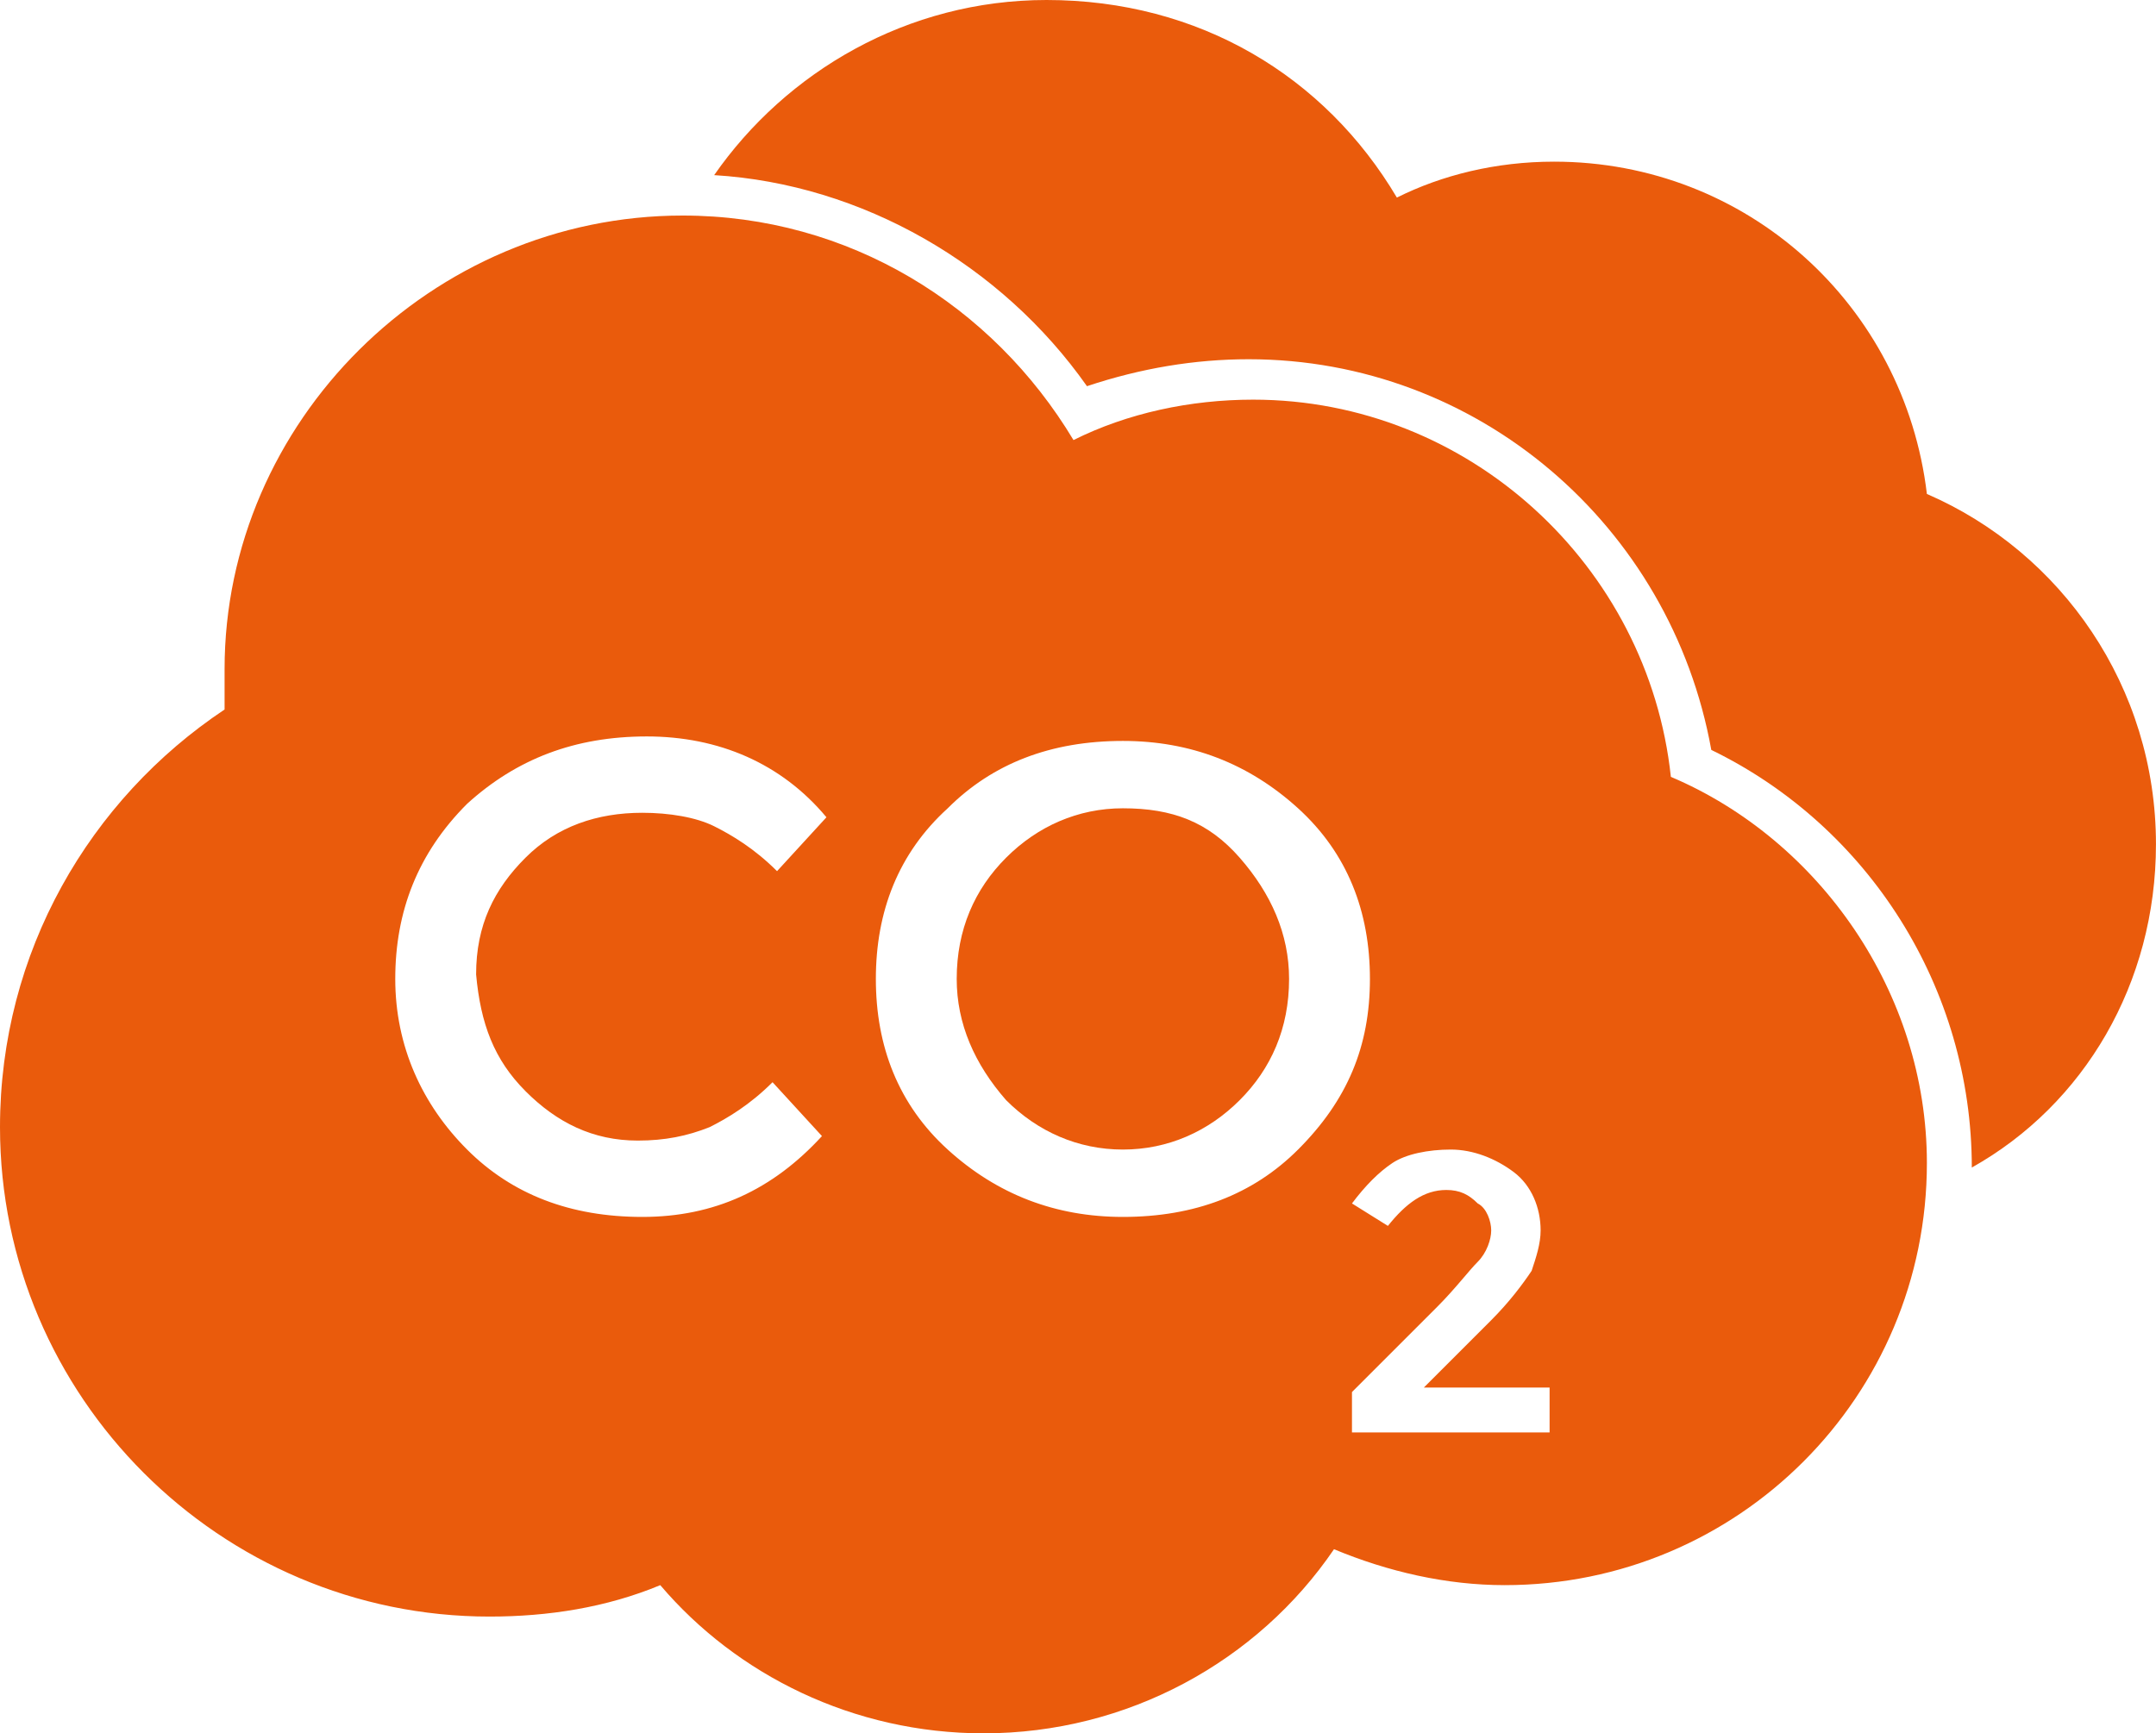
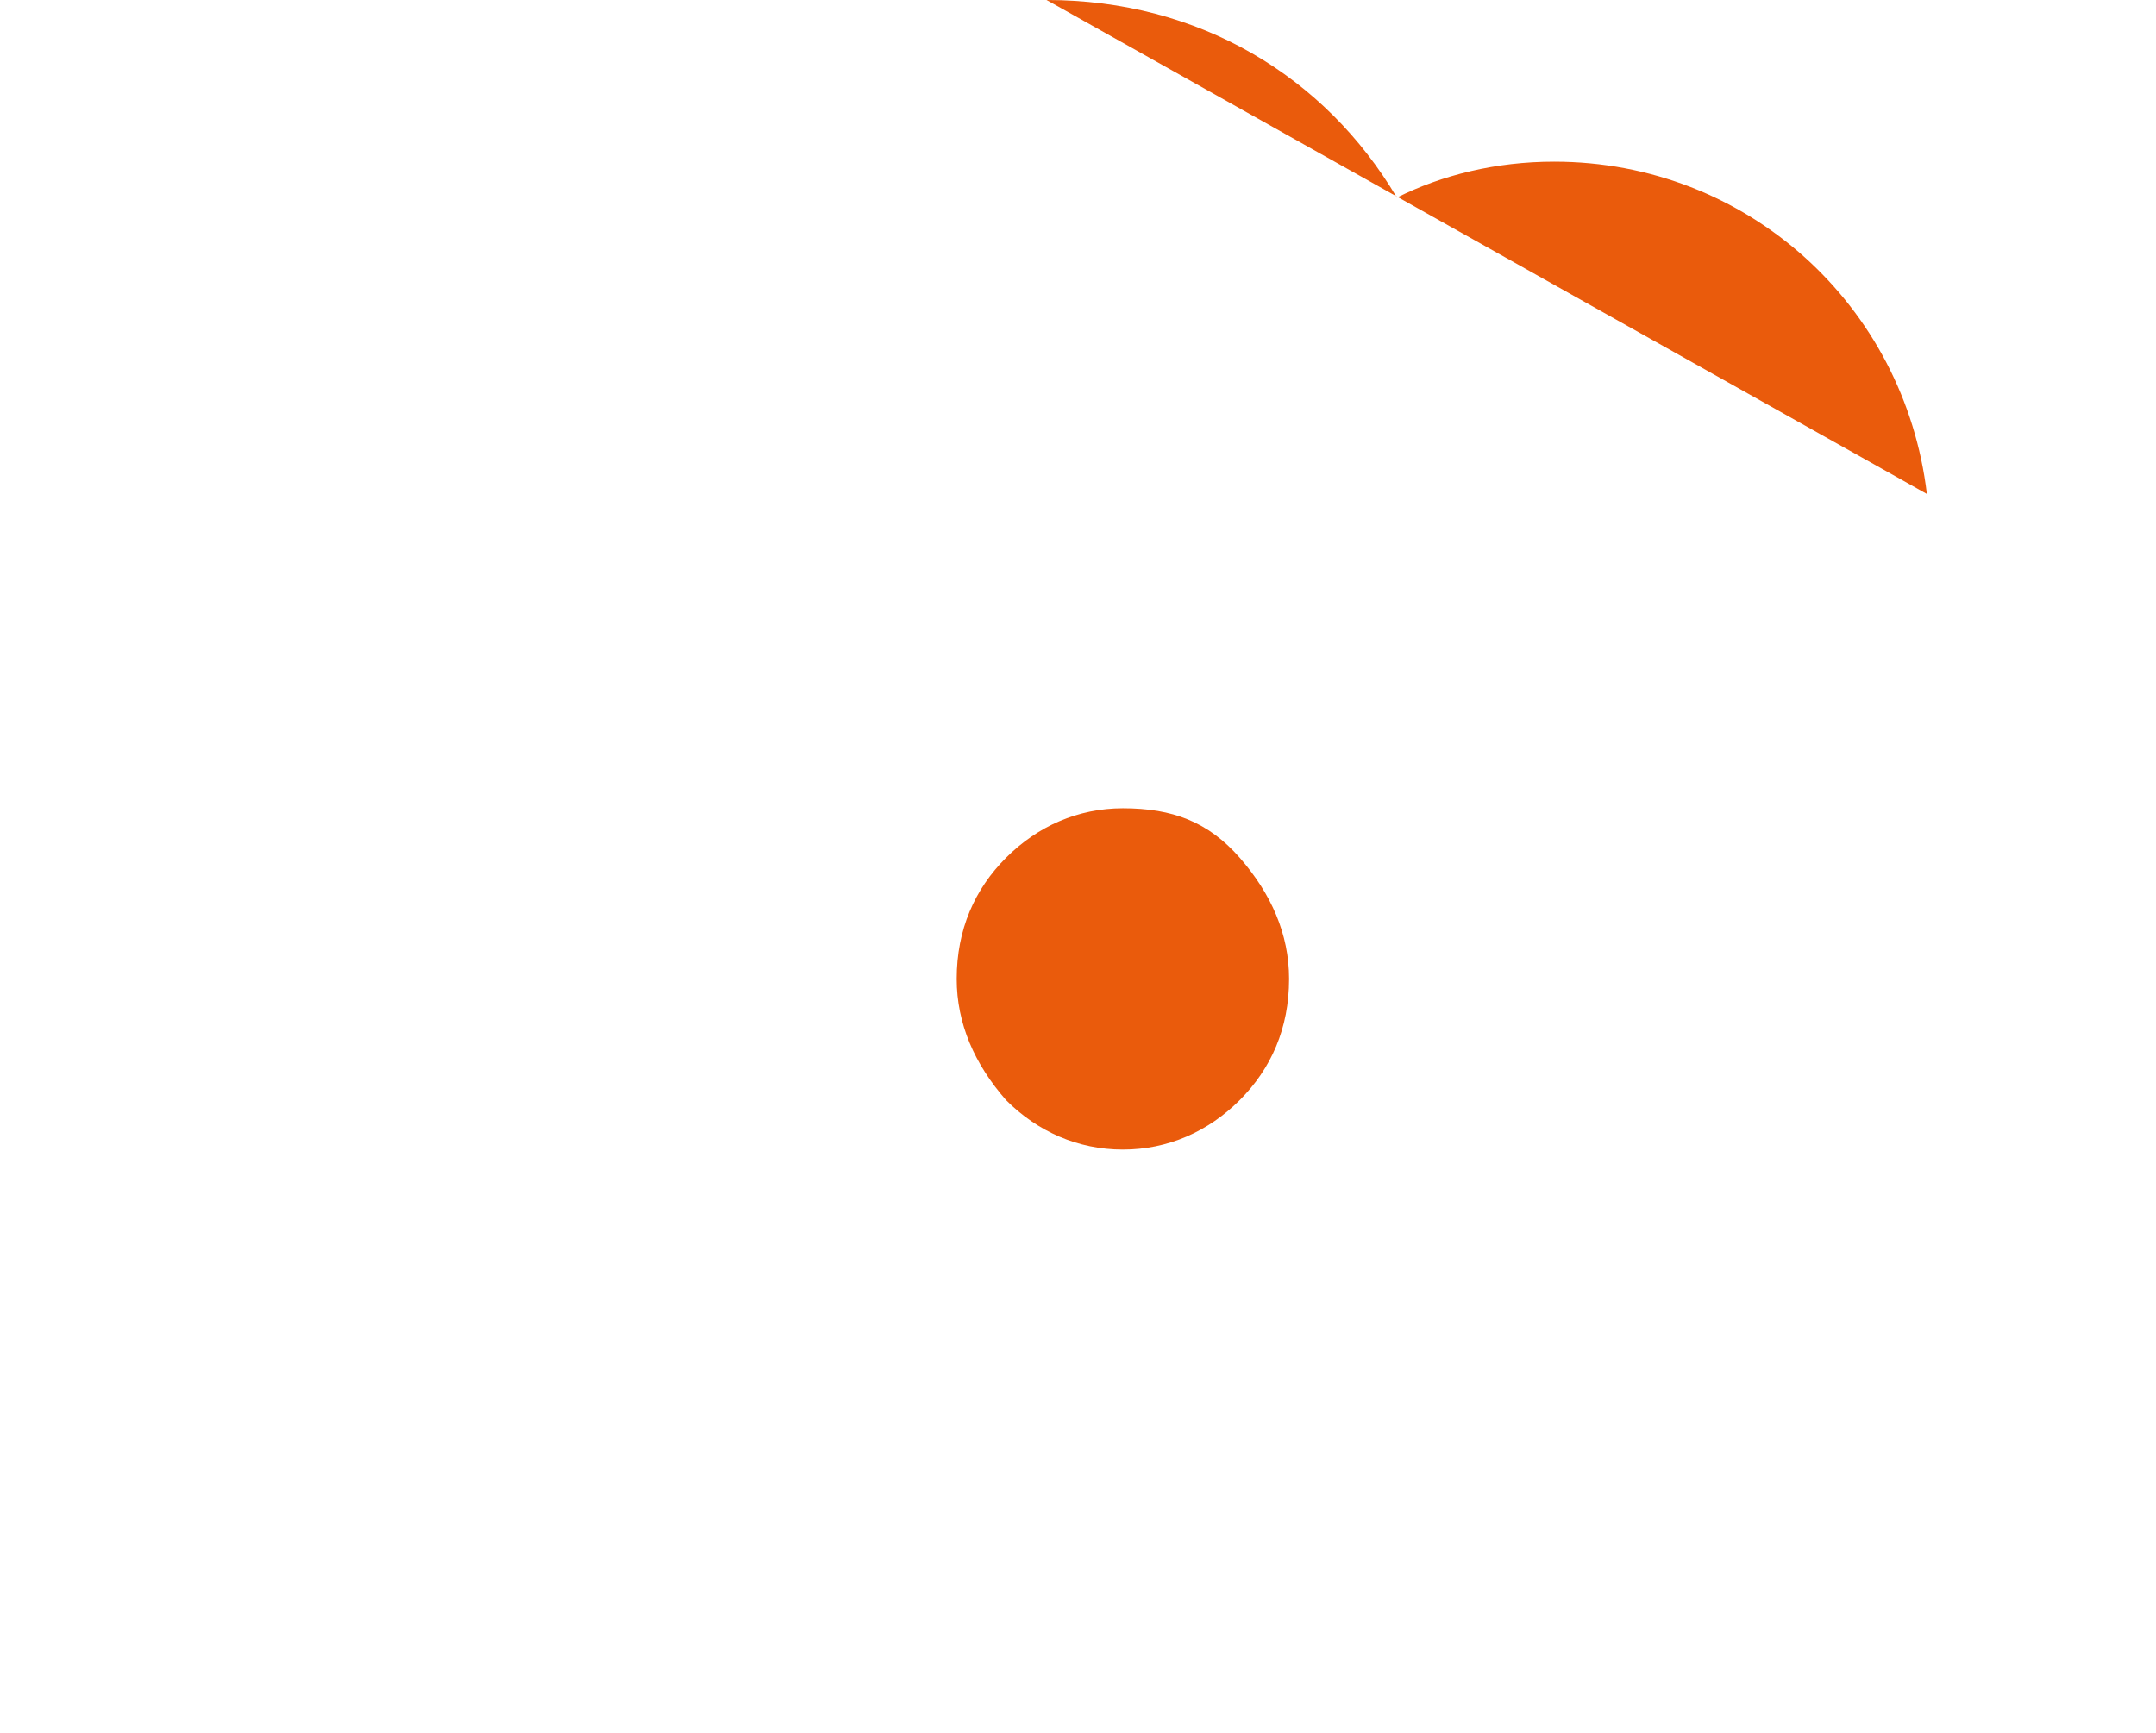
<svg xmlns="http://www.w3.org/2000/svg" id="Ebene_2" data-name="Ebene 2" viewBox="0 0 537.61 432.32">
  <defs>
    <style>
      .cls-1 {
        fill: #ea5b0c;
      }
    </style>
  </defs>
  <g id="Ebene_1-2" data-name="Ebene 1">
    <g>
-       <path class="cls-1" d="m480.48,123.2c-5.6-47.04-44.8-82.88-92.96-82.88-14.56,0-28,3.36-39.2,8.96C330.4,19.04,299.04,0,260.96,0c-34.72,0-64.96,17.92-82.88,43.68,36.96,2.24,71.68,22.4,92.96,52.64,13.44-4.48,26.88-6.72,40.32-6.72,57.12,0,105.28,41.44,115.36,97.44,39.2,19.04,64.96,59.36,64.96,104.16,28-15.68,45.92-45.92,45.92-80.64,0-39.2-23.52-72.8-57.12-87.36h0Z" />
+       <path class="cls-1" d="m480.48,123.2c-5.6-47.04-44.8-82.88-92.96-82.88-14.56,0-28,3.36-39.2,8.96C330.4,19.04,299.04,0,260.96,0h0Z" />
      <path class="cls-1" d="m280,201.6c-11.2,0-21.28,4.48-29.12,12.32-7.84,7.84-12.32,17.92-12.32,30.24,0,11.2,4.48,21.28,12.32,30.24,7.84,7.84,17.92,12.32,29.12,12.32s21.28-4.48,29.12-12.32c7.84-7.84,12.32-17.92,12.32-30.24,0-11.2-4.48-21.28-12.32-30.24-7.84-8.96-16.8-12.32-29.12-12.32Z" />
-       <path class="cls-1" d="m416.64,193.76c-5.6-52.64-50.4-94.08-104.16-94.08-15.68,0-31.36,3.36-44.8,10.08-20.16-33.6-56-56-97.44-56-62.72,0-114.24,51.52-114.24,113.12v10.08C22.4,199.36,0,237.44,0,281.12c0,67.2,54.88,122.08,122.08,122.08,14.56,0,29.12-2.24,42.56-7.84,19.04,22.4,48.16,36.96,80.64,36.96,35.84,0,68.32-17.92,87.36-45.92,13.44,5.6,28,8.96,42.56,8.96,58.24,0,105.28-47.04,105.28-105.28,0-42.56-26.88-80.64-63.84-96.32h0Zm-285.6,78.4c7.84,7.84,16.8,12.32,28,12.32,6.72,0,12.32-1.12,17.92-3.36,4.48-2.24,10.08-5.6,15.68-11.2l12.32,13.44c-12.32,13.44-26.88,20.16-44.8,20.16s-32.48-5.6-43.68-16.8c-11.2-11.2-17.92-25.76-17.92-42.56s5.6-31.36,17.92-43.68c12.32-11.2,26.88-16.8,44.8-16.8s33.6,6.72,44.8,20.16l-12.32,13.44c-5.6-5.6-11.2-8.96-15.68-11.2s-11.2-3.36-17.92-3.36c-11.2,0-21.28,3.36-29.12,11.2-7.84,7.84-12.32,16.8-12.32,29.12,1.12,12.31,4.48,21.27,12.32,29.11h0Zm192.64,14.56c-11.2,11.2-25.76,16.8-43.68,16.8-16.8,0-31.36-5.6-43.68-16.8-12.32-11.2-17.92-25.76-17.92-42.56s5.6-31.36,17.92-42.56c11.2-11.2,25.76-16.8,43.68-16.8,16.8,0,31.36,5.6,43.68,16.8,12.32,11.2,17.92,25.76,17.92,42.56s-5.6,30.24-17.92,42.56Zm61.6,70.56h-48.16v-10.08l21.28-21.28c4.48-4.48,7.84-8.96,10.08-11.2,2.24-2.24,3.36-5.6,3.36-7.84s-1.12-5.6-3.36-6.72c-2.24-2.24-4.48-3.36-7.84-3.36-5.6,0-10.08,3.36-14.56,8.96l-8.96-5.6c3.36-4.48,6.72-7.84,10.08-10.08,3.36-2.24,8.96-3.36,14.56-3.36s11.2,2.24,15.68,5.6c4.48,3.36,6.72,8.96,6.72,14.56,0,3.36-1.12,6.72-2.24,10.08-2.24,3.36-5.6,7.84-10.08,12.32l-16.8,16.8h31.36v11.2s-1.12,0-1.12,0Z" />
    </g>
  </g>
</svg>